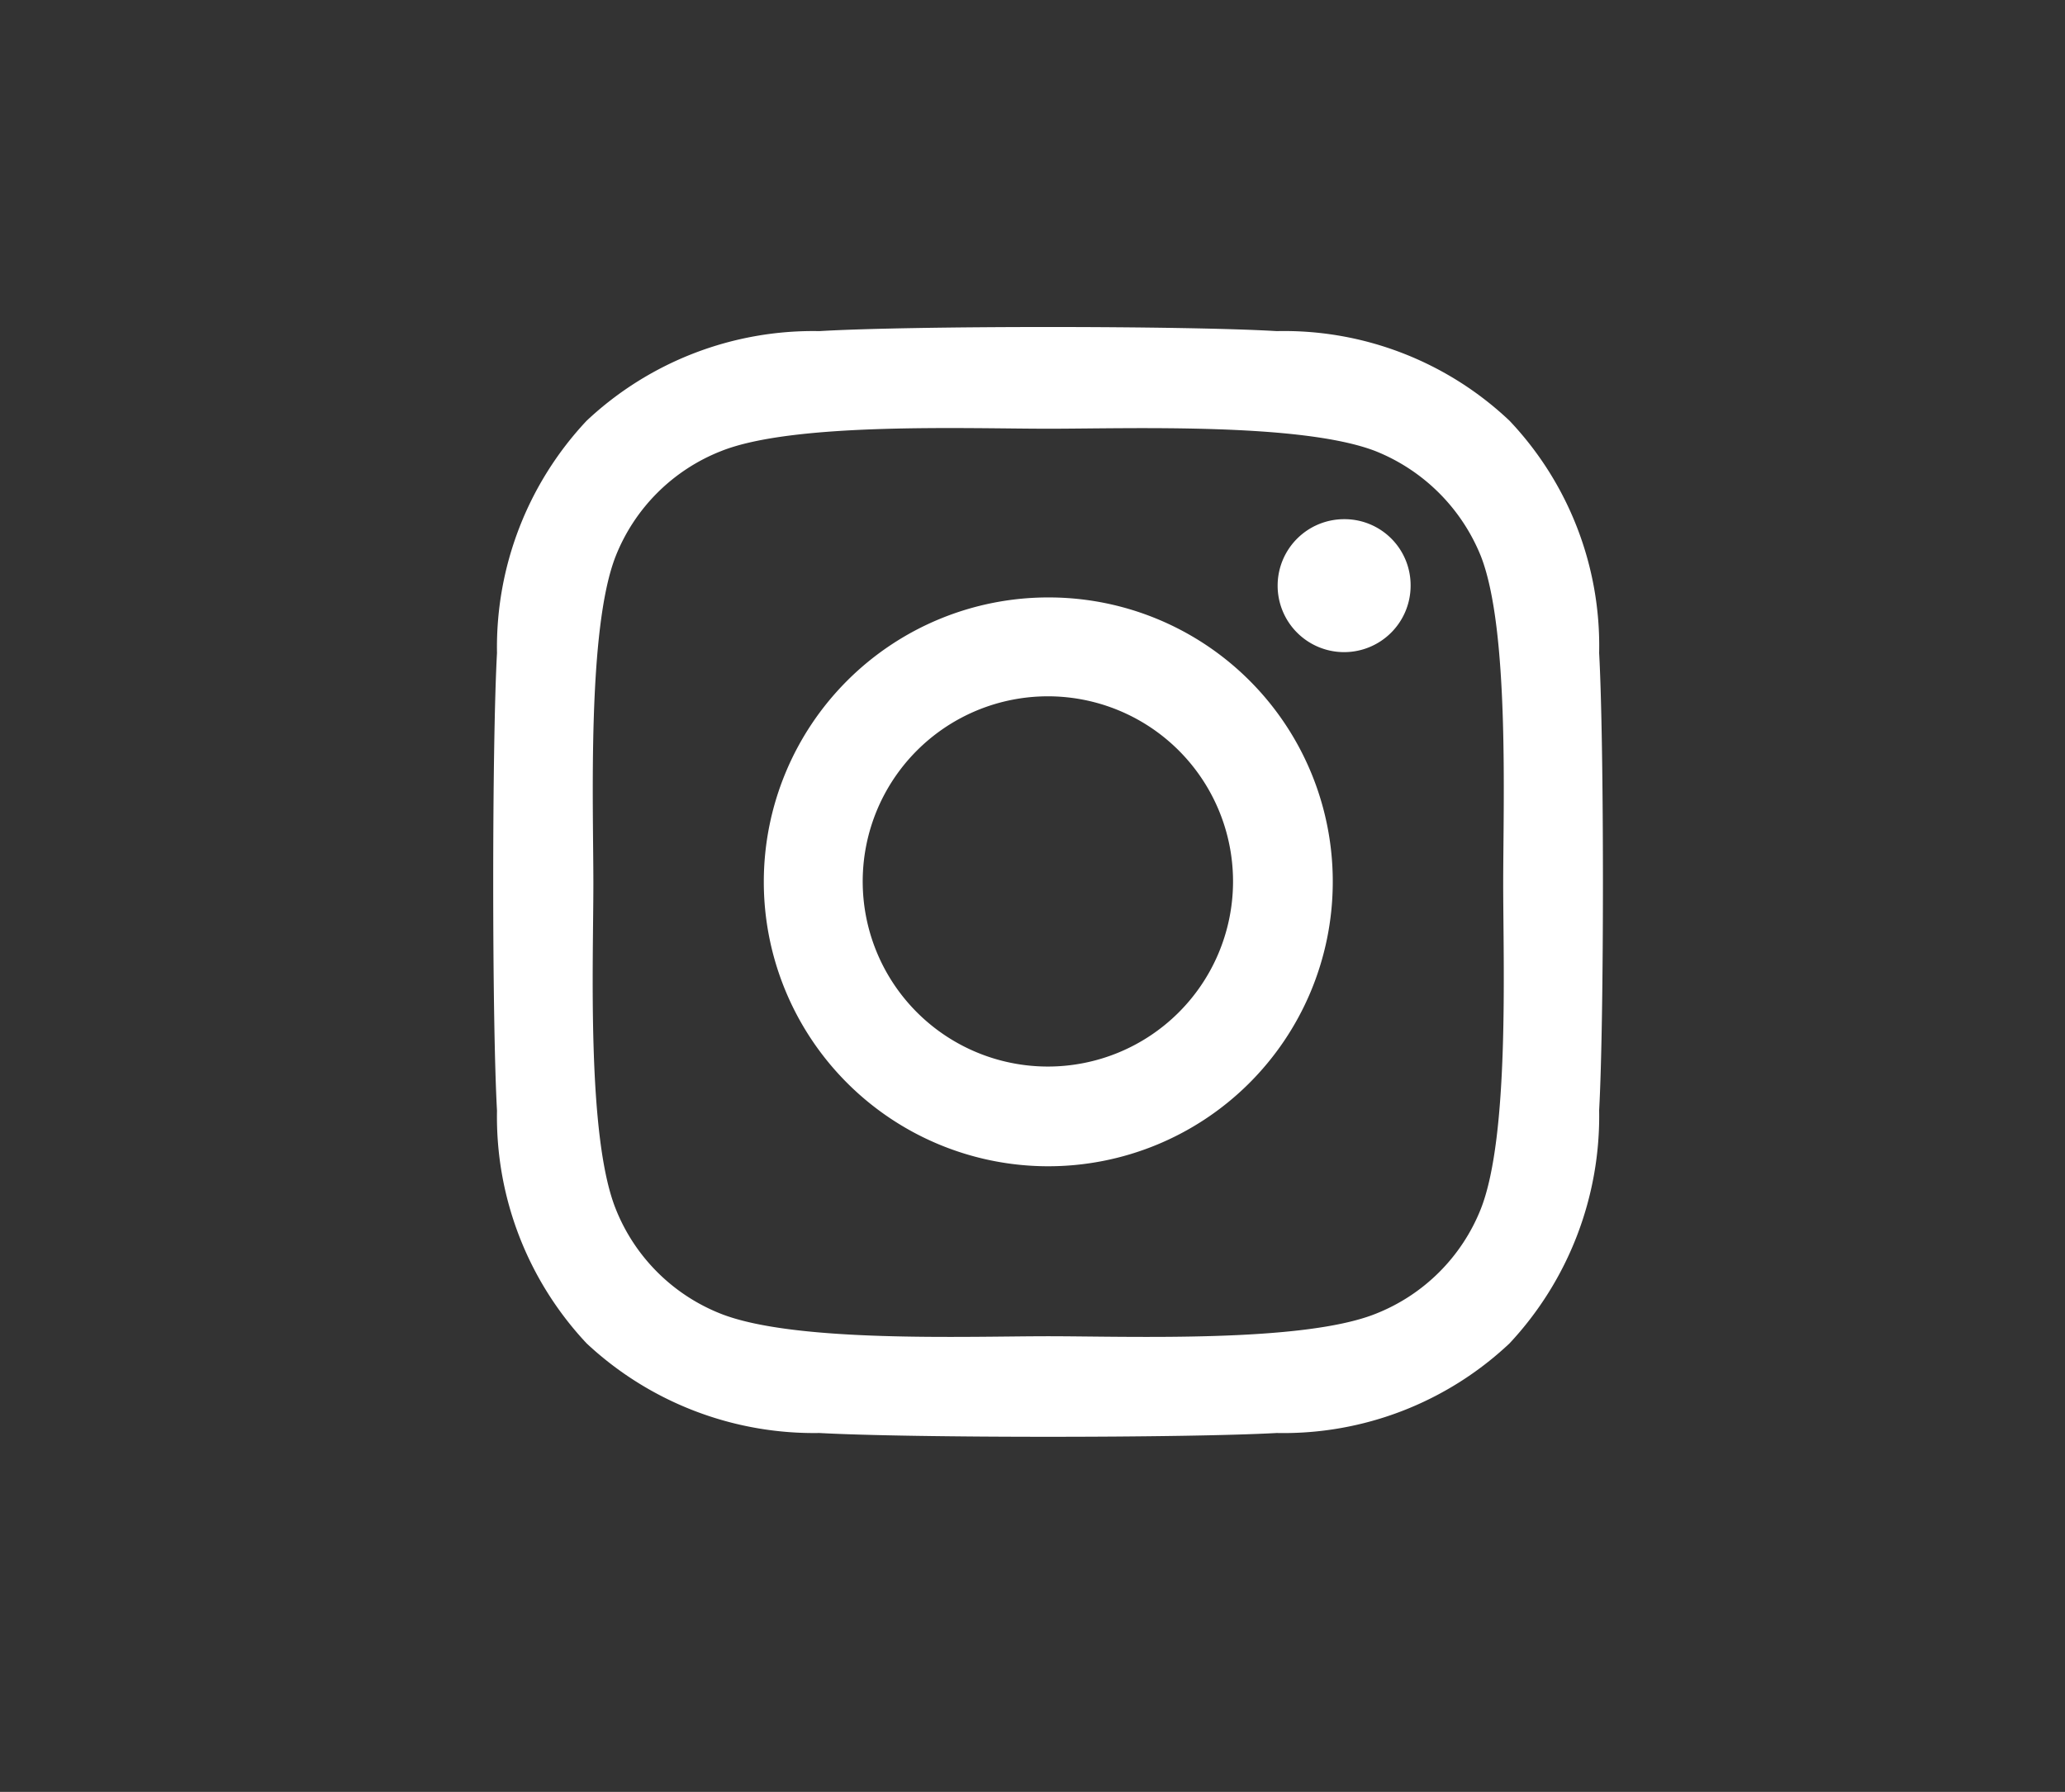
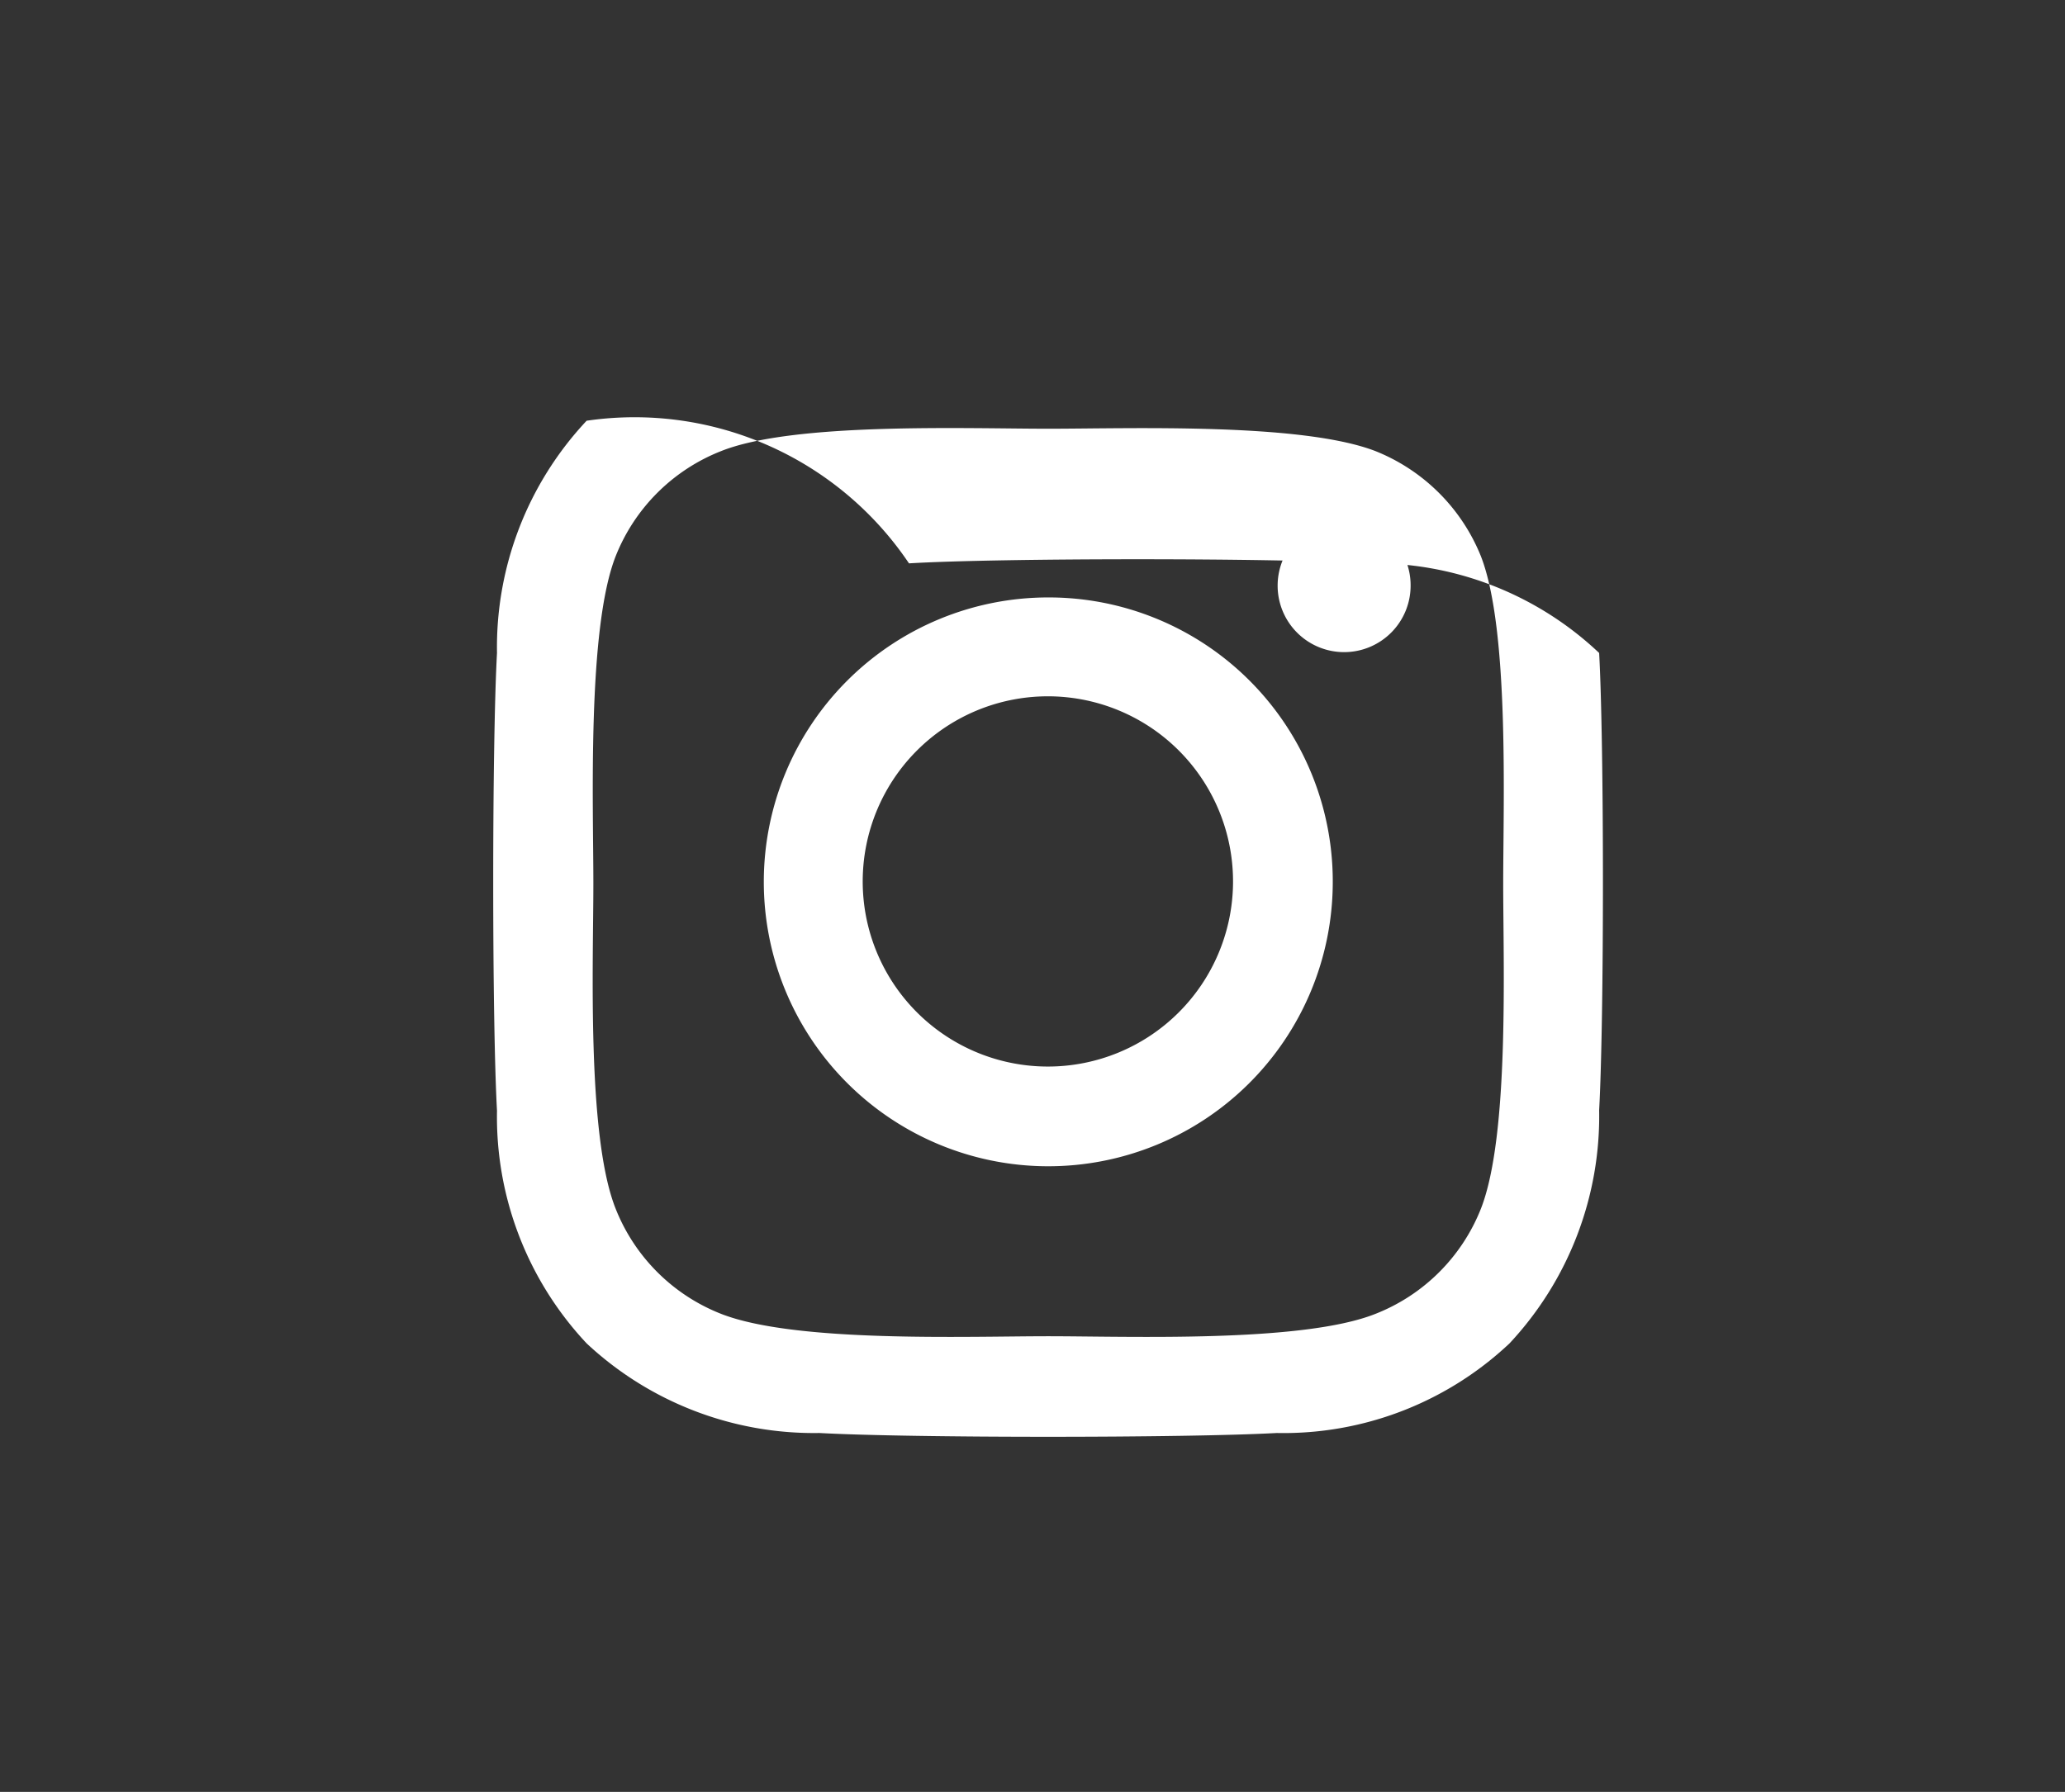
<svg xmlns="http://www.w3.org/2000/svg" id="Capa_1" data-name="Capa 1" viewBox="0 0 49.07 42.59">
  <rect x="0" y="0" width="49.07" height="42.59" fill="#333333" stroke="none" />
  <defs>
    <style>.cls-1{fill:#fff;}</style>
  </defs>
  <title>HOME v1</title>
-   <path class="cls-1" d="M35.19,28.73a4.44,4.44,0,0,1-2.51,2.5c-1.74.69-5.85.53-7.77.53s-6,.16-7.77-.53a4.44,4.44,0,0,1-2.51-2.5C13.94,27,14.1,22.87,14.1,21s-.15-6.05.53-7.78a4.44,4.44,0,0,1,2.51-2.5c1.73-.69,5.85-.53,7.77-.53s6-.15,7.77.53a4.5,4.5,0,0,1,2.51,2.5c.68,1.74.53,5.86.53,7.78S35.87,27,35.19,28.73ZM38,15.52A7.78,7.78,0,0,0,35.87,10a7.79,7.79,0,0,0-5.53-2.13c-2.17-.13-8.7-.13-10.87,0A7.86,7.86,0,0,0,13.94,10a7.87,7.87,0,0,0-2.13,5.52c-.12,2.18-.12,8.71,0,10.88a7.87,7.87,0,0,0,2.13,5.53,7.91,7.91,0,0,0,5.53,2.13c2.17.12,8.7.12,10.87,0a7.83,7.83,0,0,0,5.53-2.13A7.91,7.91,0,0,0,38,26.39C38.12,24.22,38.12,17.7,38,15.52Zm-4.48-1.6a1.58,1.58,0,1,1-1.58-1.58A1.57,1.57,0,0,1,33.52,13.92ZM24.91,25.35A4.4,4.4,0,1,1,29.3,21,4.4,4.4,0,0,1,24.91,25.35Zm0-11.15A6.76,6.76,0,1,0,31.67,21,6.75,6.75,0,0,0,24.91,14.2Z" />
+   <path class="cls-1" d="M35.19,28.73a4.44,4.44,0,0,1-2.51,2.5c-1.74.69-5.85.53-7.77.53s-6,.16-7.77-.53a4.44,4.44,0,0,1-2.51-2.5C13.94,27,14.1,22.87,14.1,21s-.15-6.05.53-7.78a4.44,4.44,0,0,1,2.51-2.5c1.73-.69,5.85-.53,7.77-.53s6-.15,7.77.53a4.5,4.5,0,0,1,2.51,2.5c.68,1.74.53,5.86.53,7.78S35.87,27,35.19,28.73ZM38,15.52a7.79,7.79,0,0,0-5.53-2.13c-2.17-.13-8.7-.13-10.87,0A7.86,7.86,0,0,0,13.94,10a7.87,7.87,0,0,0-2.13,5.52c-.12,2.18-.12,8.71,0,10.88a7.87,7.87,0,0,0,2.13,5.53,7.91,7.91,0,0,0,5.53,2.13c2.17.12,8.7.12,10.87,0a7.83,7.83,0,0,0,5.53-2.13A7.91,7.91,0,0,0,38,26.39C38.12,24.22,38.12,17.7,38,15.52Zm-4.48-1.6a1.58,1.58,0,1,1-1.58-1.58A1.57,1.57,0,0,1,33.52,13.92ZM24.91,25.35A4.4,4.4,0,1,1,29.3,21,4.4,4.4,0,0,1,24.91,25.35Zm0-11.15A6.76,6.76,0,1,0,31.67,21,6.75,6.75,0,0,0,24.91,14.2Z" />
</svg>